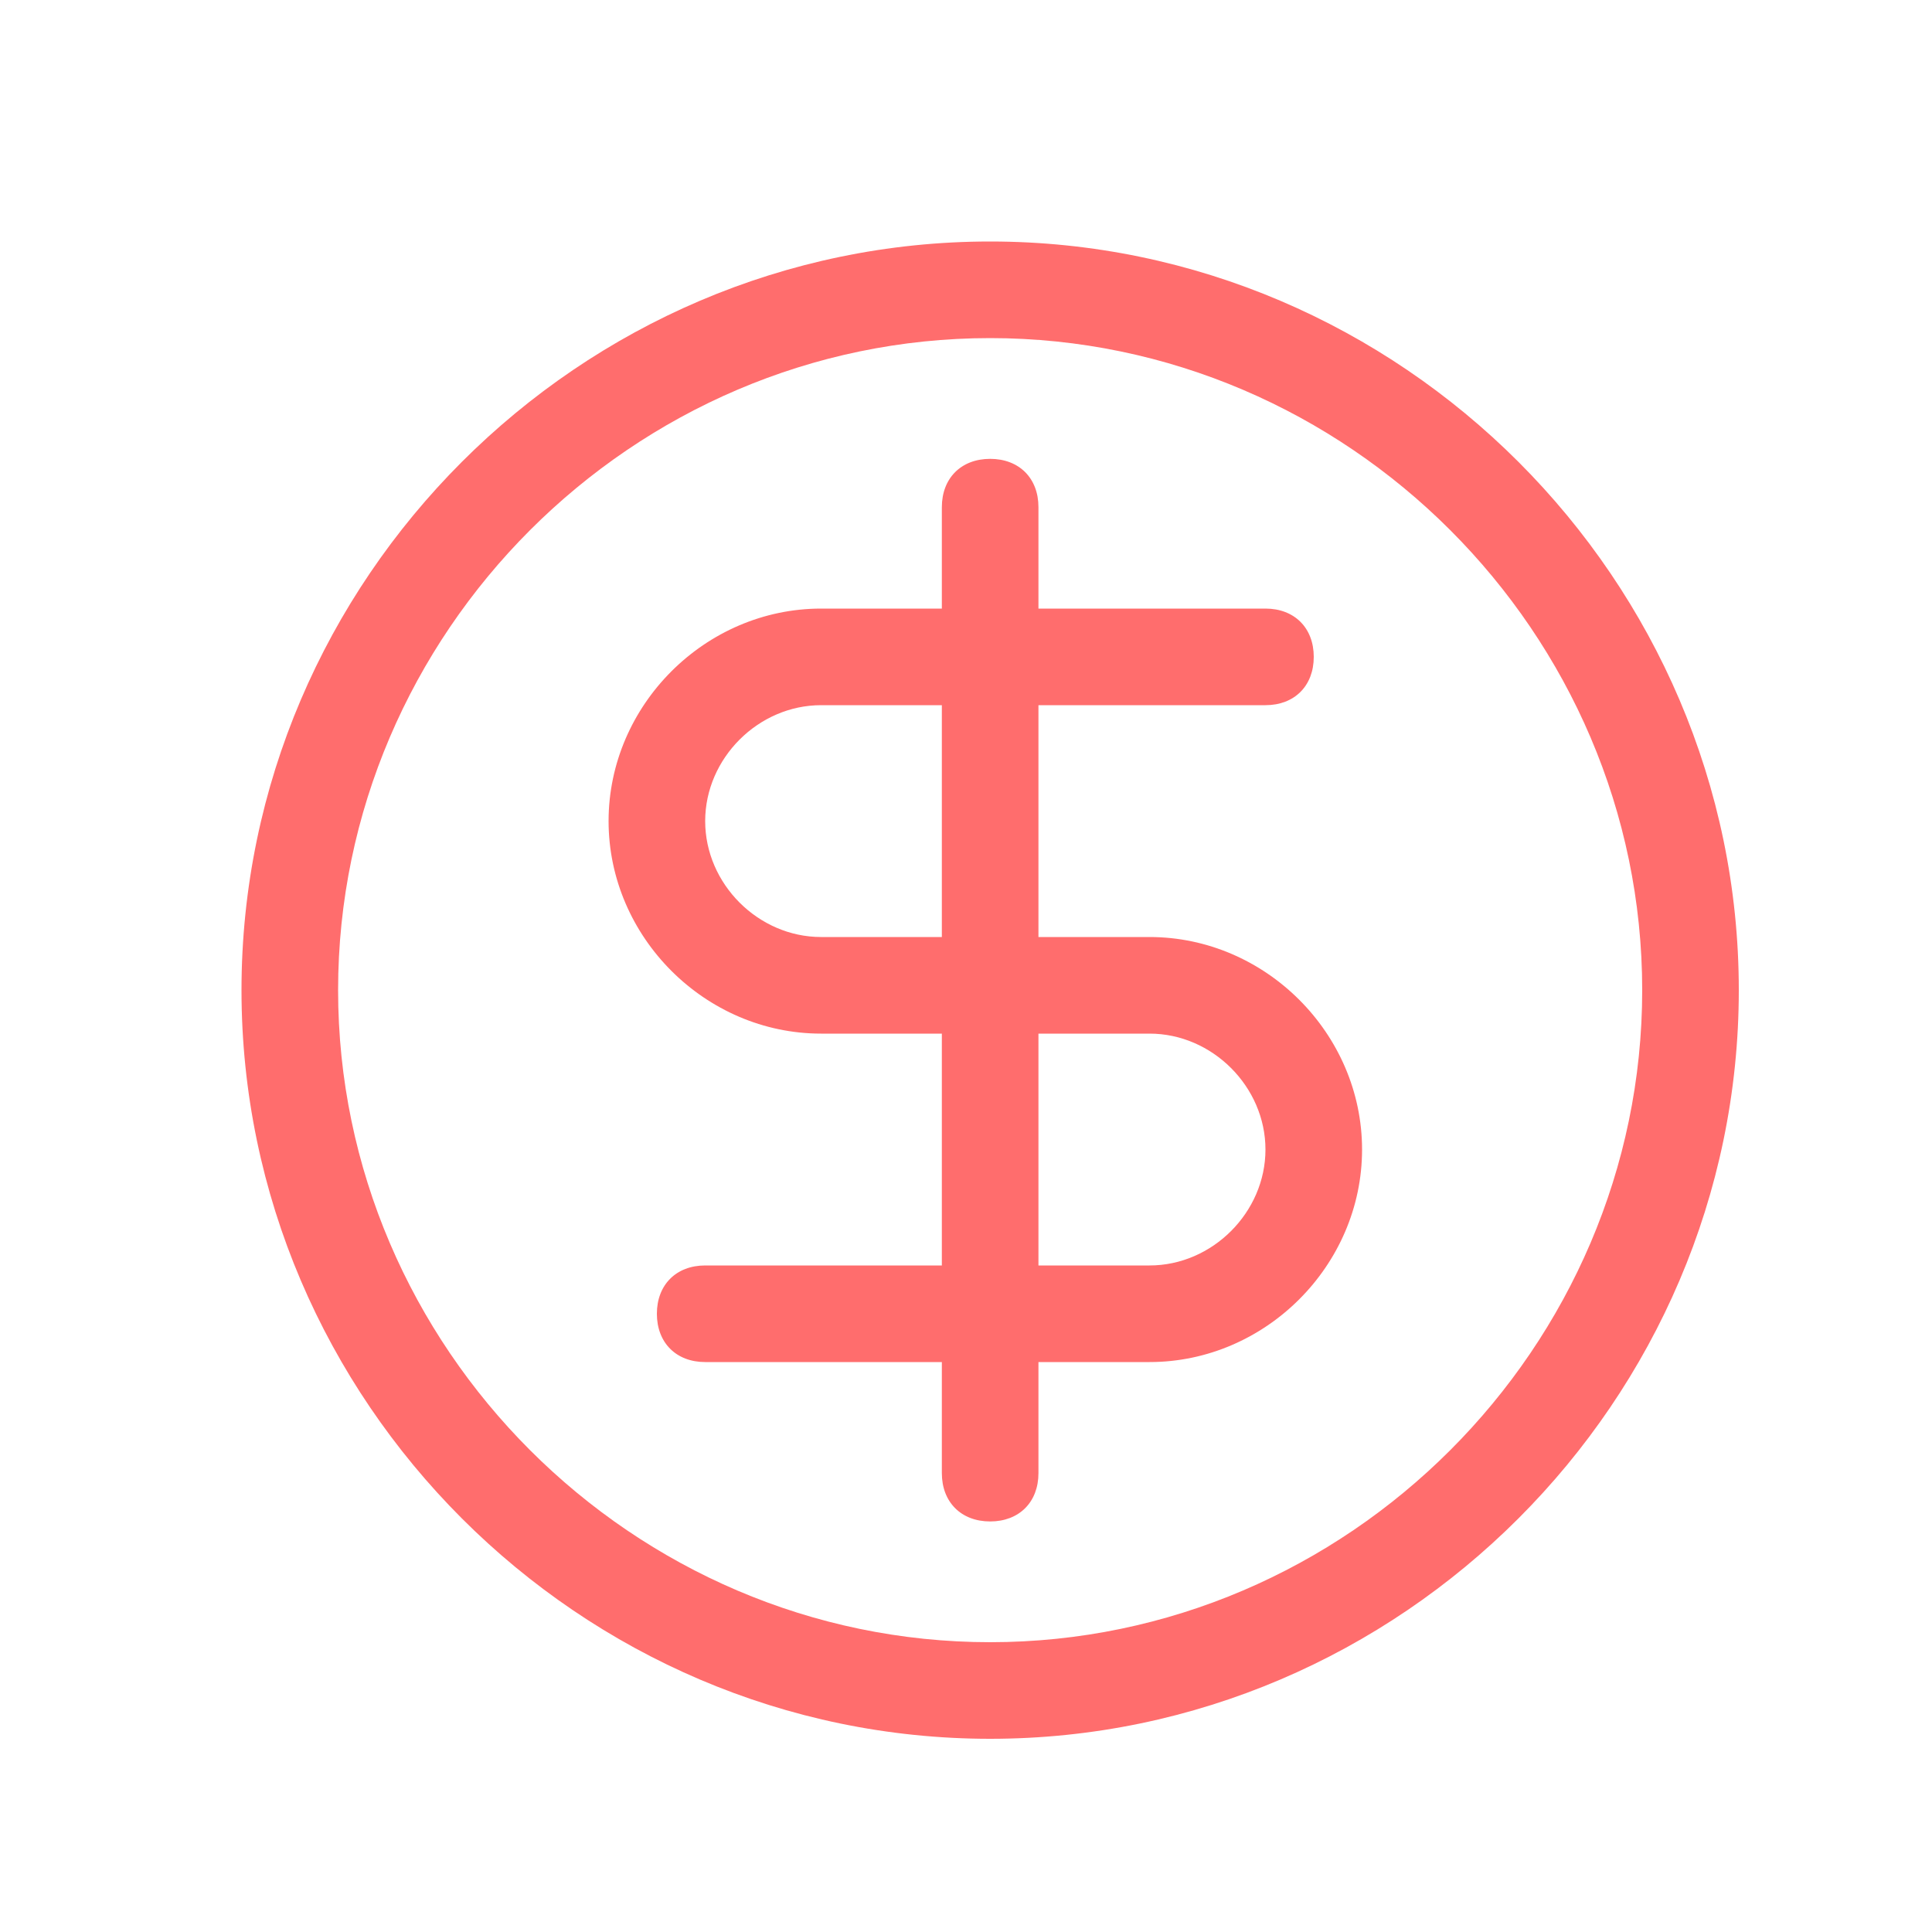
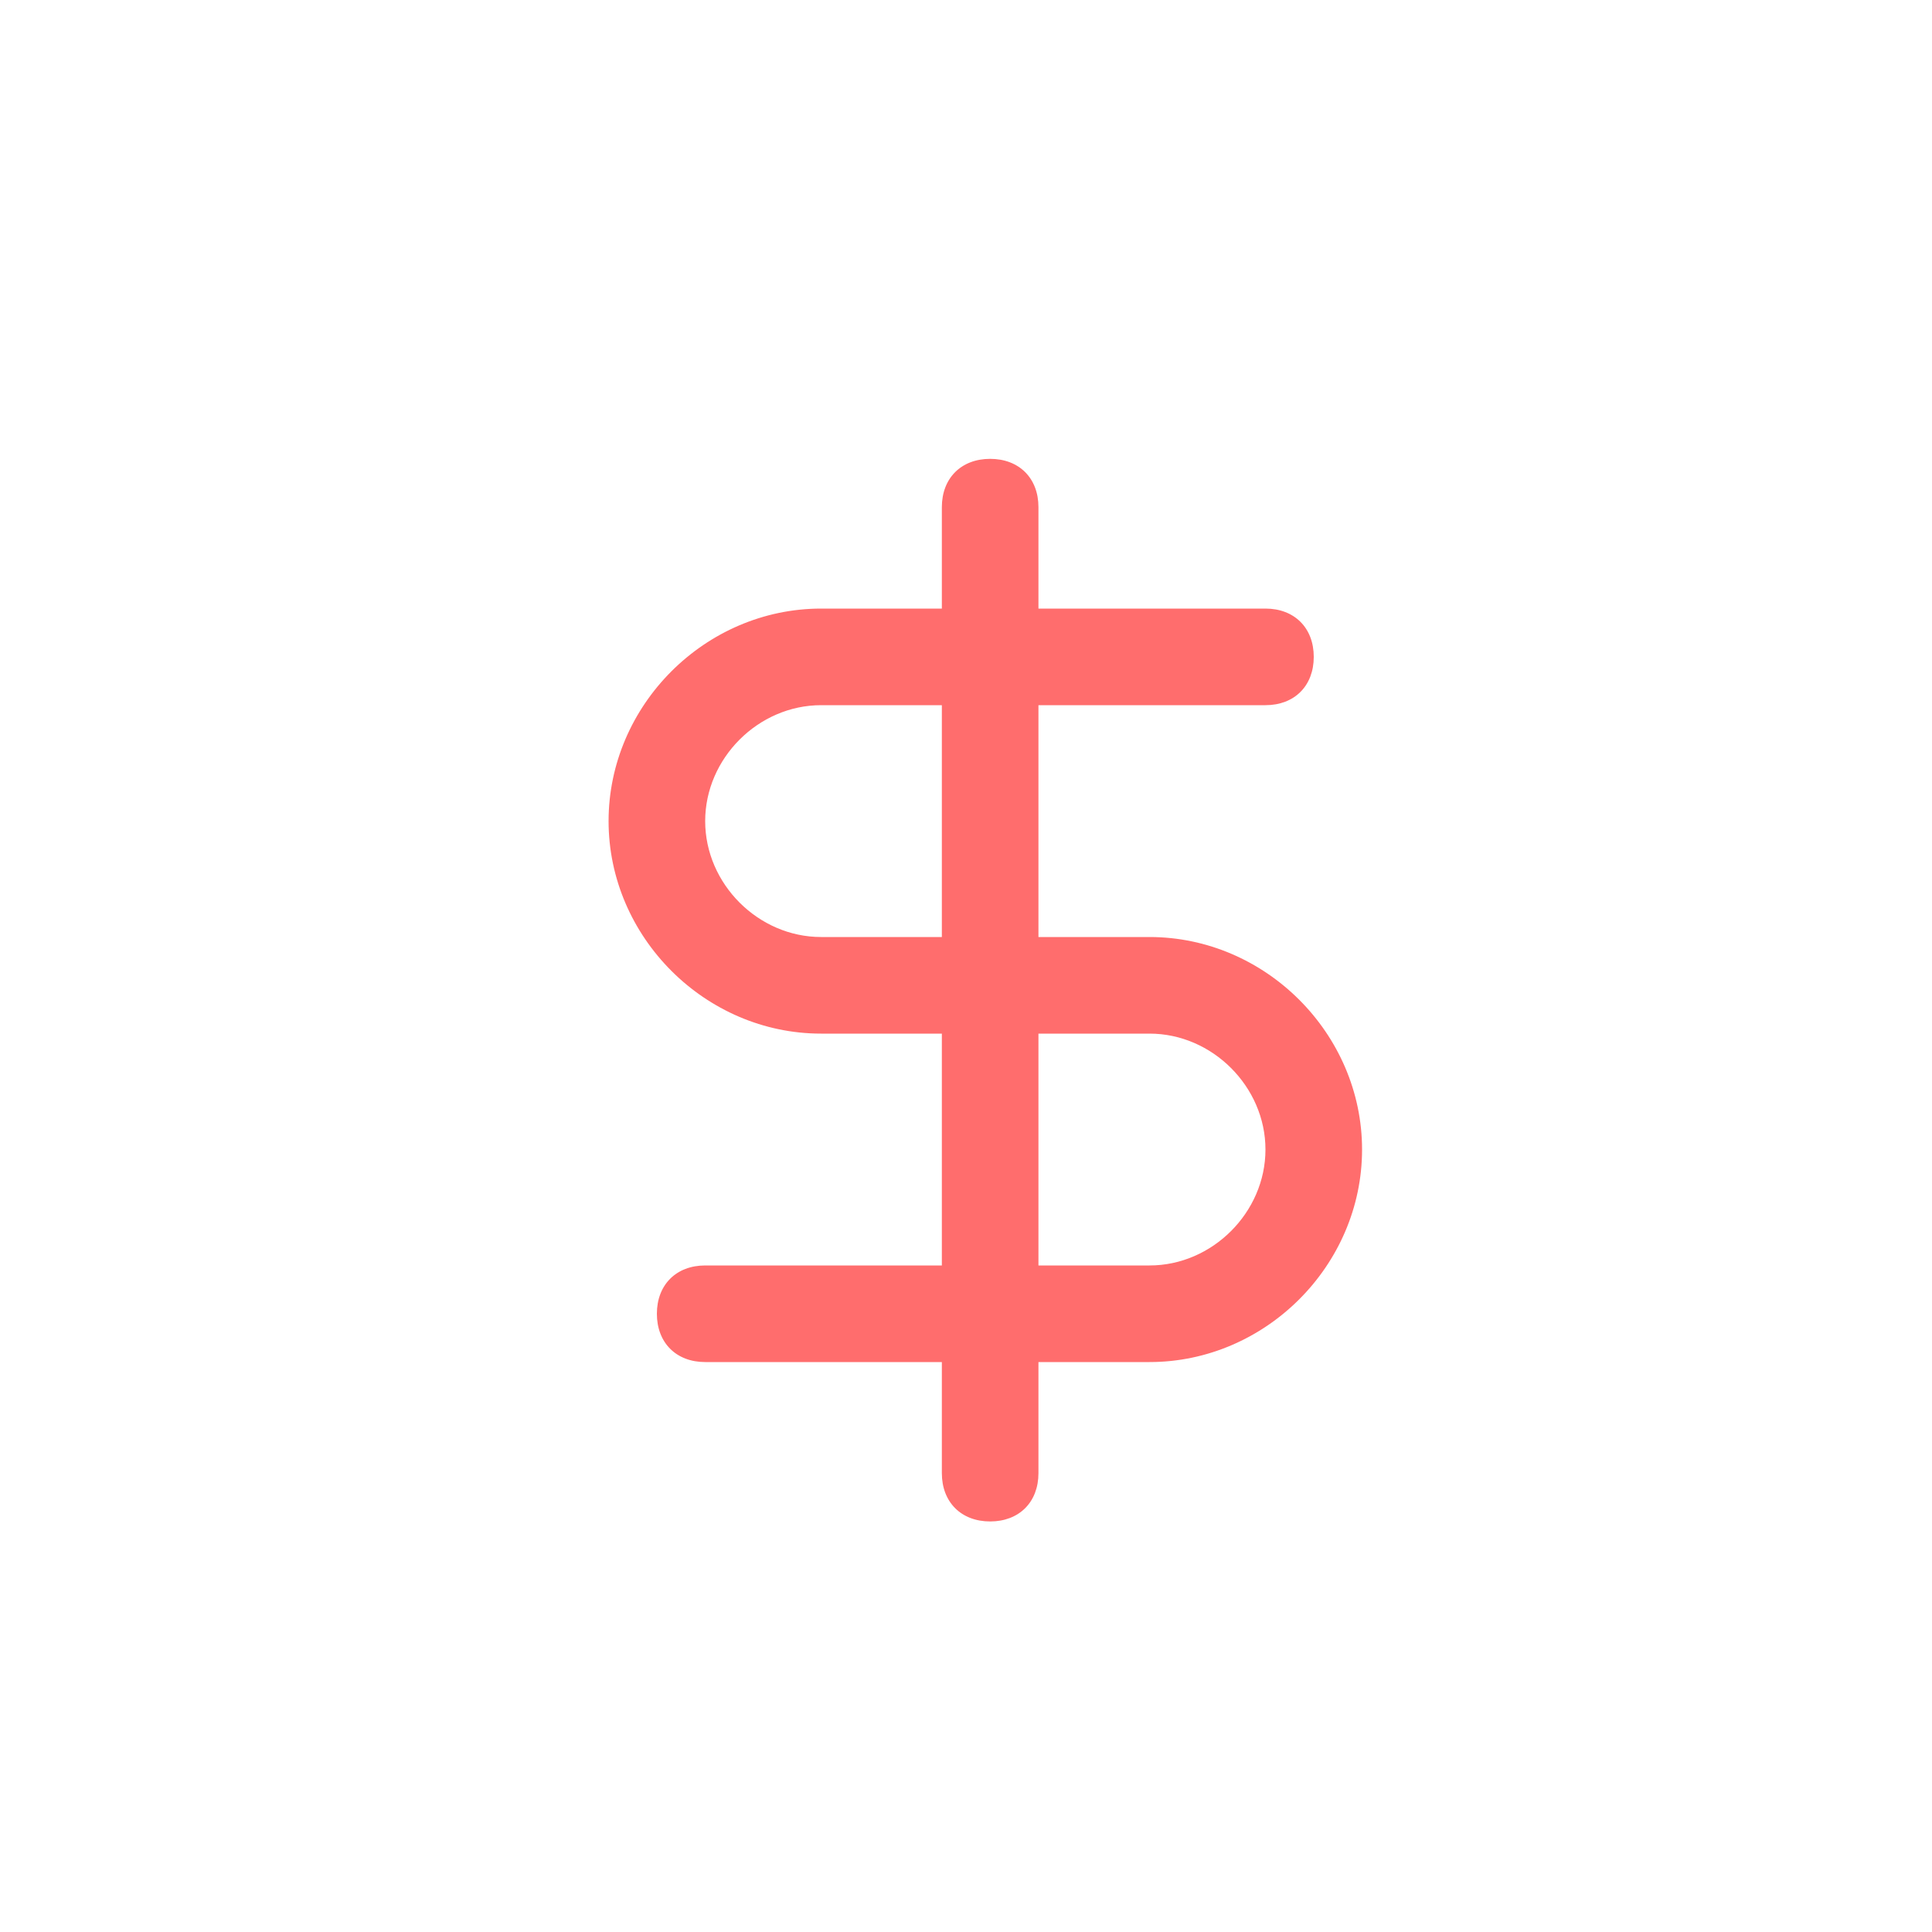
<svg xmlns="http://www.w3.org/2000/svg" width="40" height="40" viewBox="0 0 40 40" fill="none">
-   <path d="M20.5 5C12 5 5 12 5 20.5C5 29 12 36 20.5 36C29 36 36 29 36 20.5C36 12 29 5 20.5 5ZM20.5 34C13.1 34 7 27.9 7 20.5C7 13.1 13.1 7 20.5 7C27.9 7 34 13.1 34 20.5C34 27.9 27.9 34 20.5 34Z" fill="#FF6D6D" />
  <path d="M23.8 19.4H21.5V14.6H26.2C26.8 14.6 27.2 14.2 27.2 13.6C27.2 13 26.8 12.6 26.2 12.6H21.5V10.5C21.5 9.9 21.1 9.5 20.5 9.5C19.9 9.5 19.5 9.9 19.5 10.5V12.6H17C14.6 12.6 12.6 14.6 12.6 17C12.6 19.4 14.6 21.4 17 21.4H19.5V26.2H14.6C14 26.2 13.6 26.6 13.6 27.2C13.6 27.8 14 28.2 14.6 28.2H19.5V30.5C19.5 31.1 19.9 31.5 20.5 31.5C21.1 31.5 21.5 31.1 21.5 30.5V28.2H23.8C26.2 28.2 28.2 26.2 28.2 23.8C28.2 21.4 26.2 19.4 23.8 19.4ZM19.5 19.4H17C15.7 19.4 14.6 18.3 14.6 17C14.6 15.7 15.7 14.6 17 14.6H19.5V19.4ZM23.8 26.2H21.5V21.4H23.8C25.1 21.4 26.2 22.5 26.2 23.8C26.2 25.1 25.1 26.2 23.8 26.2Z" fill="#FF6D6D" />
</svg>